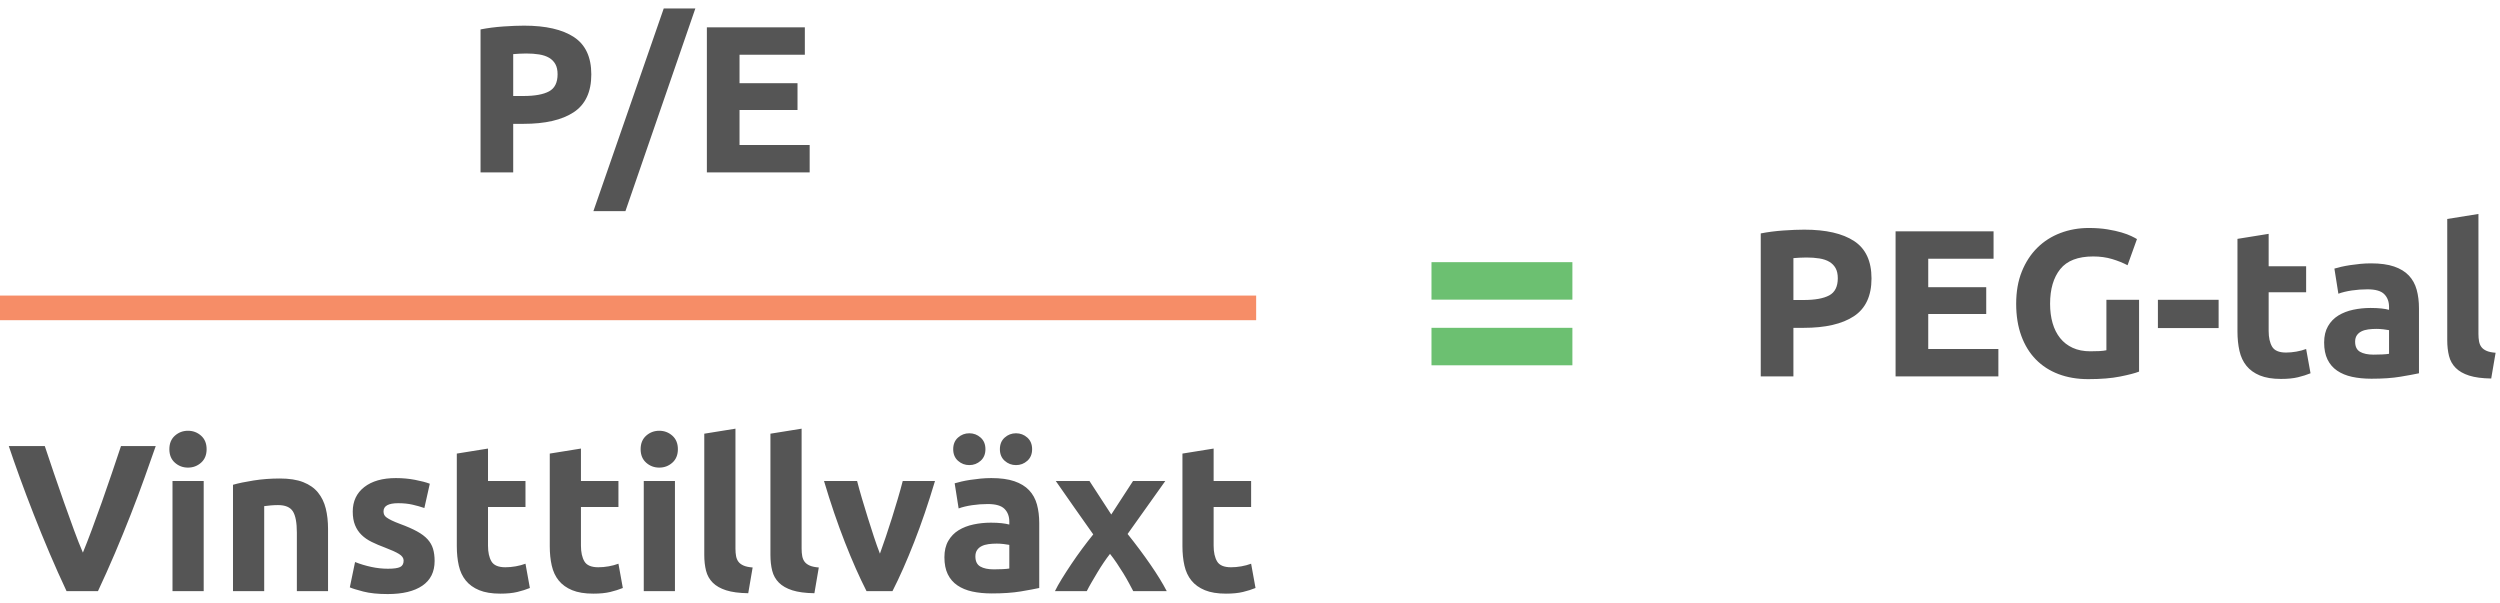
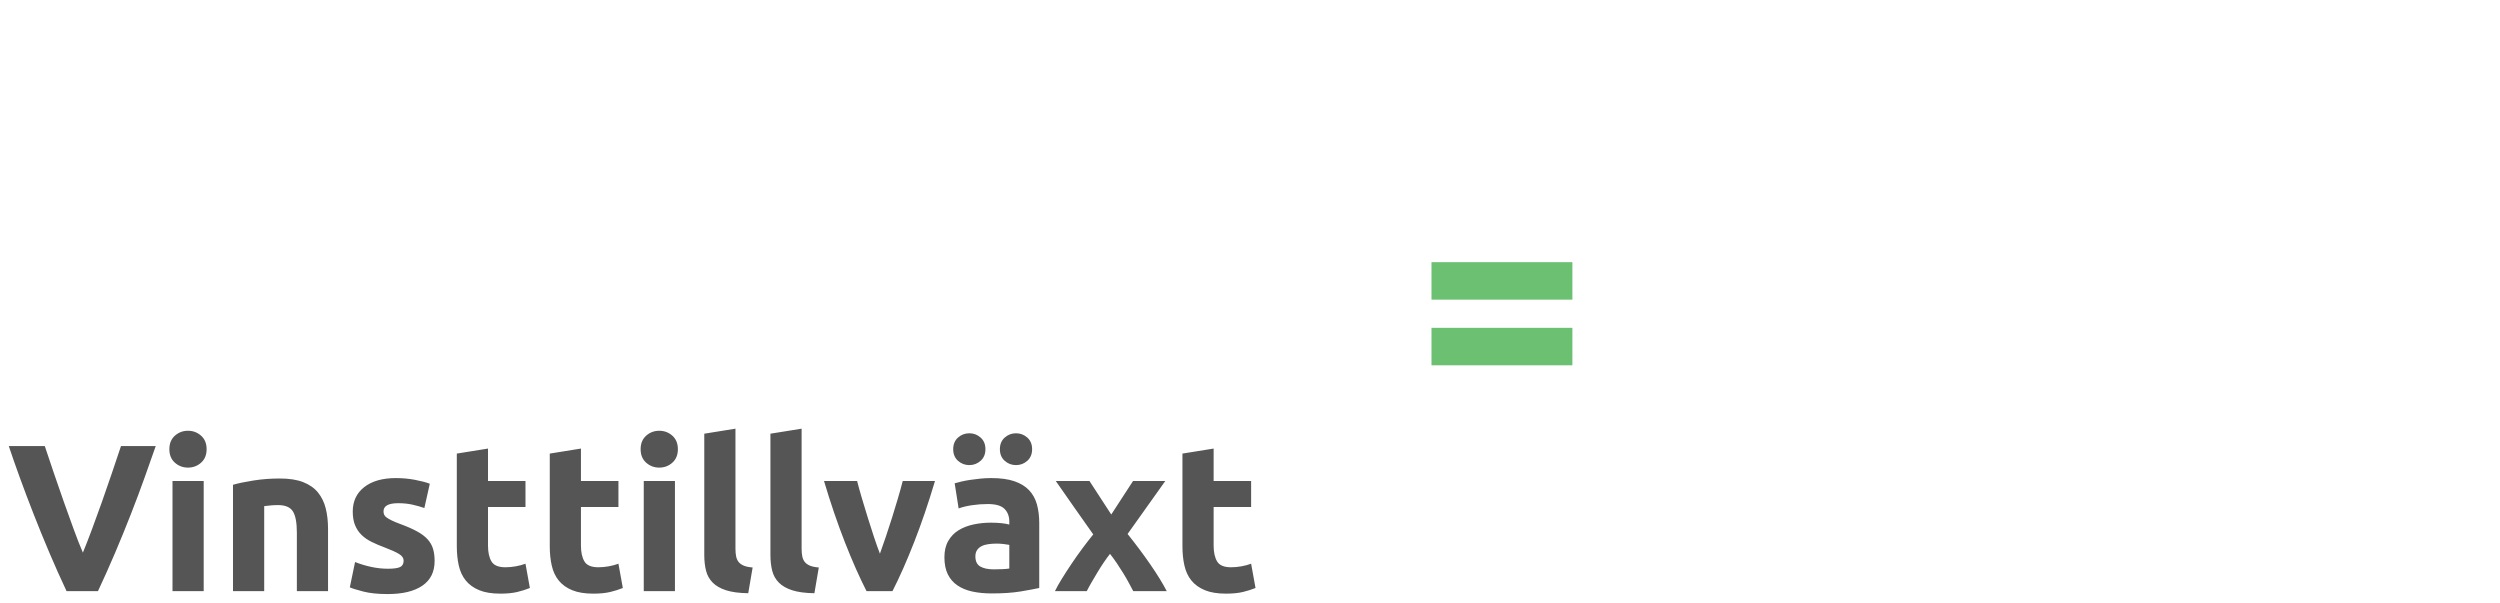
<svg xmlns="http://www.w3.org/2000/svg" width="203px" height="49px" viewBox="0 0 203 49" version="1.1">
  <title>Uträkning 1</title>
  <desc>Created with Sketch.</desc>
  <defs />
  <g id="Aktier-2.0" stroke="none" stroke-width="1" fill="none" fill-rule="evenodd">
    <g id="/Vad-är-ett-PEG-tal?" transform="translate(-320, -116)">
      <g id="Uträkning-1" transform="translate(320, 116)">
        <g>
-           <path d="M42.556,2.083 C44.313,2.083 45.662,2.392 46.602,3.01 C47.543,3.627 48.014,4.639 48.014,6.044 C48.014,7.461 47.538,8.483 46.586,9.113 C45.633,9.742 44.274,10.056 42.505,10.056 L41.672,10.056 L41.672,14 L39.02,14 L39.02,2.389 C39.599,2.276 40.21,2.196 40.856,2.151 C41.503,2.106 42.069,2.083 42.556,2.083 L42.556,2.083 Z M42.727,4.344 C42.534,4.344 42.344,4.35 42.157,4.361 C41.97,4.372 41.809,4.384 41.672,4.395 L41.672,7.795 L42.505,7.795 C43.424,7.795 44.115,7.67 44.58,7.421 C45.044,7.172 45.276,6.707 45.276,6.027 C45.276,5.698 45.217,5.426 45.098,5.211 C44.979,4.996 44.809,4.823 44.588,4.692 C44.367,4.562 44.098,4.472 43.781,4.42 C43.463,4.369 43.112,4.344 42.727,4.344 L42.727,4.344 Z M50.785,17.145 L48.184,17.145 L53.895,0.689 L56.462,0.689 L50.785,17.145 Z M57.398,14 L57.398,2.219 L65.353,2.219 L65.353,4.446 L60.05,4.446 L60.05,6.758 L64.758,6.758 L64.758,8.934 L60.05,8.934 L60.05,11.773 L65.745,11.773 L65.745,14 L57.398,14 Z" id="P/E" fill="#555555" />
-           <path d="M146.509,18.648 C148.266,18.648 149.615,18.957 150.555,19.574 C151.496,20.192 151.966,21.204 151.966,22.609 C151.966,24.026 151.49,25.048 150.538,25.677 C149.586,26.306 148.226,26.621 146.458,26.621 L145.625,26.621 L145.625,30.565 L142.973,30.565 L142.973,18.954 C143.551,18.841 144.163,18.761 144.809,18.716 C145.455,18.671 146.022,18.648 146.509,18.648 L146.509,18.648 Z M146.679,20.909 C146.487,20.909 146.297,20.915 146.11,20.926 C145.923,20.937 145.761,20.949 145.625,20.96 L145.625,24.36 L146.458,24.36 C147.376,24.36 148.068,24.235 148.532,23.986 C148.997,23.737 149.229,23.272 149.229,22.592 C149.229,22.263 149.17,21.991 149.051,21.776 C148.932,21.561 148.762,21.388 148.541,21.257 C148.32,21.127 148.051,21.036 147.733,20.985 C147.416,20.934 147.065,20.909 146.679,20.909 L146.679,20.909 Z M153.921,30.565 L153.921,18.784 L161.877,18.784 L161.877,21.011 L156.573,21.011 L156.573,23.323 L161.282,23.323 L161.282,25.499 L156.573,25.499 L156.573,28.338 L162.268,28.338 L162.268,30.565 L153.921,30.565 Z M169.969,20.824 C168.734,20.824 167.842,21.167 167.292,21.852 C166.742,22.538 166.467,23.476 166.467,24.666 C166.467,25.244 166.535,25.768 166.671,26.238 C166.807,26.709 167.011,27.114 167.283,27.454 C167.555,27.794 167.895,28.057 168.303,28.244 C168.711,28.431 169.187,28.525 169.731,28.525 C170.026,28.525 170.278,28.519 170.488,28.508 C170.698,28.497 170.882,28.474 171.04,28.44 L171.04,24.343 L173.692,24.343 L173.692,30.174 C173.375,30.299 172.865,30.432 172.162,30.573 C171.46,30.715 170.593,30.786 169.561,30.786 C168.677,30.786 167.876,30.65 167.156,30.378 C166.436,30.106 165.821,29.709 165.311,29.188 C164.801,28.667 164.408,28.026 164.13,27.267 C163.852,26.508 163.713,25.641 163.713,24.666 C163.713,23.68 163.866,22.807 164.172,22.048 C164.478,21.289 164.898,20.645 165.43,20.118 C165.963,19.591 166.589,19.192 167.309,18.92 C168.029,18.648 168.796,18.512 169.612,18.512 C170.168,18.512 170.669,18.549 171.117,18.622 C171.565,18.696 171.95,18.781 172.273,18.877 C172.596,18.974 172.862,19.073 173.072,19.175 C173.282,19.277 173.432,19.356 173.522,19.413 L172.757,21.538 C172.395,21.345 171.978,21.178 171.508,21.036 C171.038,20.895 170.525,20.824 169.969,20.824 L169.969,20.824 Z M175.222,24.343 L180.152,24.343 L180.152,26.638 L175.222,26.638 L175.222,24.343 Z M181.682,19.396 L184.215,18.988 L184.215,21.623 L187.258,21.623 L187.258,23.731 L184.215,23.731 L184.215,26.876 C184.215,27.409 184.309,27.834 184.496,28.151 C184.683,28.468 185.06,28.627 185.626,28.627 C185.898,28.627 186.179,28.601 186.468,28.55 C186.757,28.499 187.02,28.429 187.258,28.338 L187.615,30.31 C187.309,30.435 186.969,30.542 186.595,30.633 C186.221,30.724 185.762,30.769 185.218,30.769 C184.527,30.769 183.955,30.675 183.501,30.488 C183.048,30.301 182.685,30.041 182.413,29.706 C182.141,29.372 181.952,28.967 181.844,28.491 C181.736,28.015 181.682,27.488 181.682,26.91 L181.682,19.396 Z M192.732,28.797 C192.982,28.797 193.22,28.791 193.446,28.78 C193.673,28.769 193.854,28.752 193.99,28.729 L193.99,26.808 C193.888,26.785 193.735,26.763 193.531,26.74 C193.327,26.717 193.14,26.706 192.97,26.706 C192.732,26.706 192.509,26.72 192.299,26.748 C192.089,26.777 191.905,26.831 191.746,26.91 C191.588,26.989 191.463,27.097 191.372,27.233 C191.282,27.369 191.236,27.539 191.236,27.743 C191.236,28.14 191.37,28.414 191.636,28.567 C191.902,28.72 192.268,28.797 192.732,28.797 L192.732,28.797 Z M192.528,21.385 C193.276,21.385 193.9,21.47 194.398,21.64 C194.897,21.81 195.297,22.054 195.597,22.371 C195.897,22.688 196.11,23.074 196.234,23.527 C196.359,23.98 196.421,24.485 196.421,25.04 L196.421,30.31 C196.059,30.389 195.554,30.483 194.908,30.59 C194.262,30.698 193.48,30.752 192.562,30.752 C191.984,30.752 191.46,30.701 190.99,30.599 C190.52,30.497 190.114,30.33 189.774,30.097 C189.434,29.865 189.174,29.562 188.992,29.188 C188.811,28.814 188.72,28.355 188.72,27.811 C188.72,27.29 188.825,26.848 189.035,26.485 C189.245,26.122 189.525,25.833 189.876,25.618 C190.228,25.403 190.63,25.247 191.083,25.15 C191.537,25.054 192.007,25.006 192.494,25.006 C192.823,25.006 193.115,25.02 193.37,25.048 C193.625,25.077 193.832,25.114 193.99,25.159 L193.99,24.921 C193.99,24.49 193.86,24.145 193.599,23.884 C193.339,23.623 192.885,23.493 192.239,23.493 C191.809,23.493 191.384,23.524 190.964,23.586 C190.545,23.649 190.182,23.737 189.876,23.85 L189.553,21.81 C189.701,21.765 189.885,21.716 190.106,21.665 C190.327,21.614 190.568,21.569 190.828,21.529 C191.089,21.49 191.364,21.456 191.653,21.427 C191.942,21.399 192.234,21.385 192.528,21.385 L192.528,21.385 Z M202.286,30.735 C201.55,30.724 200.952,30.644 200.493,30.497 C200.034,30.35 199.671,30.143 199.405,29.876 C199.139,29.61 198.957,29.287 198.861,28.907 C198.765,28.528 198.716,28.1 198.716,27.624 L198.716,17.781 L201.249,17.373 L201.249,27.114 C201.249,27.341 201.266,27.545 201.3,27.726 C201.334,27.907 201.4,28.06 201.496,28.185 C201.592,28.31 201.731,28.412 201.912,28.491 C202.094,28.57 202.337,28.621 202.643,28.644 L202.286,30.735 Z" id="PEG-tal" fill="#555555" />
          <path d="M116.237,26.619 L127.678,26.619 L127.678,29.662 L116.237,29.662 L116.237,26.619 Z M116.237,21.288 L127.678,21.288 L127.678,24.331 L116.237,24.331 L116.237,21.288 Z" id="=" fill="#6CC071" />
          <path d="M5.404,48 C4.94,47.014 4.481,45.988 4.027,44.923 C3.574,43.858 3.144,42.804 2.736,41.761 C2.327,40.718 1.951,39.721 1.605,38.769 C1.259,37.817 0.962,36.967 0.713,36.219 L3.636,36.219 C3.863,36.899 4.11,37.633 4.376,38.42 C4.642,39.208 4.914,39.993 5.192,40.775 C5.47,41.557 5.739,42.305 6,43.019 C6.26,43.733 6.504,44.351 6.731,44.872 C6.946,44.351 7.187,43.733 7.453,43.019 C7.719,42.305 7.991,41.557 8.269,40.775 C8.547,39.993 8.819,39.208 9.085,38.42 C9.351,37.633 9.598,36.899 9.825,36.219 L12.646,36.219 C12.386,36.967 12.086,37.817 11.745,38.769 C11.405,39.721 11.032,40.718 10.623,41.761 C10.215,42.804 9.785,43.858 9.332,44.923 C8.878,45.988 8.419,47.014 7.955,48 L5.404,48 Z M16.54,48 L14.007,48 L14.007,39.058 L16.54,39.058 L16.54,48 Z M16.777,36.474 C16.777,36.939 16.627,37.304 16.327,37.571 C16.027,37.837 15.673,37.97 15.264,37.97 C14.856,37.97 14.502,37.837 14.202,37.571 C13.902,37.304 13.752,36.939 13.752,36.474 C13.752,36.009 13.902,35.644 14.202,35.377 C14.502,35.111 14.856,34.978 15.264,34.978 C15.673,34.978 16.027,35.111 16.327,35.377 C16.627,35.644 16.777,36.009 16.777,36.474 L16.777,36.474 Z M18.919,39.364 C19.35,39.239 19.905,39.123 20.585,39.016 C21.266,38.908 21.979,38.854 22.727,38.854 C23.487,38.854 24.119,38.953 24.623,39.151 C25.127,39.35 25.527,39.63 25.822,39.993 C26.116,40.356 26.326,40.786 26.451,41.285 C26.575,41.784 26.637,42.339 26.637,42.951 L26.637,48 L24.105,48 L24.105,43.257 C24.105,42.441 23.997,41.863 23.782,41.523 C23.566,41.183 23.164,41.013 22.575,41.013 C22.393,41.013 22.201,41.021 21.997,41.038 C21.792,41.056 21.611,41.075 21.453,41.098 L21.453,48 L18.919,48 L18.919,39.364 Z M31.5,46.181 C31.964,46.181 32.293,46.136 32.486,46.045 C32.678,45.954 32.775,45.779 32.775,45.518 C32.775,45.314 32.65,45.136 32.401,44.983 C32.151,44.829 31.772,44.657 31.262,44.464 C30.865,44.317 30.505,44.164 30.182,44.005 C29.859,43.846 29.584,43.657 29.358,43.435 C29.131,43.214 28.955,42.951 28.831,42.645 C28.706,42.339 28.643,41.971 28.643,41.54 C28.643,40.701 28.955,40.038 29.578,39.551 C30.202,39.064 31.057,38.82 32.145,38.82 C32.69,38.82 33.211,38.868 33.709,38.965 C34.208,39.061 34.605,39.166 34.9,39.279 L34.458,41.251 C34.163,41.149 33.843,41.058 33.497,40.979 C33.151,40.9 32.763,40.86 32.333,40.86 C31.539,40.86 31.142,41.081 31.142,41.523 C31.142,41.625 31.159,41.716 31.194,41.795 C31.228,41.874 31.295,41.951 31.398,42.025 C31.5,42.098 31.638,42.177 31.814,42.263 C31.99,42.348 32.213,42.441 32.486,42.543 C33.041,42.747 33.5,42.948 33.862,43.147 C34.225,43.345 34.511,43.56 34.721,43.792 C34.931,44.025 35.078,44.283 35.163,44.566 C35.248,44.849 35.291,45.178 35.291,45.552 C35.291,46.436 34.959,47.105 34.296,47.558 C33.633,48.011 32.695,48.238 31.483,48.238 C30.689,48.238 30.029,48.17 29.502,48.034 C28.975,47.898 28.61,47.785 28.405,47.694 L28.831,45.637 C29.261,45.807 29.703,45.94 30.157,46.036 C30.61,46.133 31.057,46.181 31.5,46.181 L31.5,46.181 Z M37.093,36.831 L39.626,36.423 L39.626,39.058 L42.669,39.058 L42.669,41.166 L39.626,41.166 L39.626,44.311 C39.626,44.844 39.719,45.269 39.906,45.586 C40.093,45.903 40.47,46.062 41.036,46.062 C41.309,46.062 41.589,46.037 41.878,45.986 C42.167,45.934 42.43,45.864 42.669,45.773 L43.026,47.745 C42.719,47.87 42.38,47.977 42.005,48.068 C41.631,48.159 41.173,48.204 40.629,48.204 C39.937,48.204 39.365,48.111 38.911,47.923 C38.458,47.736 38.096,47.476 37.824,47.142 C37.551,46.807 37.362,46.402 37.254,45.926 C37.146,45.45 37.093,44.923 37.093,44.345 L37.093,36.831 Z M44.641,36.831 L47.173,36.423 L47.173,39.058 L50.217,39.058 L50.217,41.166 L47.173,41.166 L47.173,44.311 C47.173,44.844 47.267,45.269 47.454,45.586 C47.641,45.903 48.018,46.062 48.584,46.062 C48.857,46.062 49.137,46.037 49.426,45.986 C49.715,45.934 49.978,45.864 50.217,45.773 L50.574,47.745 C50.267,47.87 49.928,47.977 49.553,48.068 C49.179,48.159 48.721,48.204 48.176,48.204 C47.485,48.204 46.913,48.111 46.459,47.923 C46.006,47.736 45.644,47.476 45.371,47.142 C45.099,46.807 44.91,46.402 44.802,45.926 C44.694,45.45 44.641,44.923 44.641,44.345 L44.641,36.831 Z M54.806,48 L52.273,48 L52.273,39.058 L54.806,39.058 L54.806,48 Z M55.044,36.474 C55.044,36.939 54.894,37.304 54.594,37.571 C54.294,37.837 53.94,37.97 53.532,37.97 C53.123,37.97 52.769,37.837 52.469,37.571 C52.169,37.304 52.019,36.939 52.019,36.474 C52.019,36.009 52.169,35.644 52.469,35.377 C52.769,35.111 53.123,34.978 53.532,34.978 C53.94,34.978 54.294,35.111 54.594,35.377 C54.894,35.644 55.044,36.009 55.044,36.474 L55.044,36.474 Z M60.757,48.17 C60.02,48.159 59.422,48.079 58.963,47.932 C58.504,47.785 58.141,47.578 57.875,47.312 C57.609,47.045 57.427,46.722 57.331,46.343 C57.235,45.963 57.187,45.535 57.187,45.059 L57.187,35.216 L59.719,34.808 L59.719,44.549 C59.719,44.776 59.736,44.98 59.77,45.161 C59.805,45.342 59.87,45.495 59.966,45.62 C60.062,45.745 60.201,45.847 60.383,45.926 C60.564,46.005 60.807,46.056 61.114,46.079 L60.757,48.17 Z M66.129,48.17 C65.392,48.159 64.794,48.079 64.335,47.932 C63.876,47.785 63.513,47.578 63.247,47.312 C62.981,47.045 62.799,46.722 62.703,46.343 C62.607,45.963 62.559,45.535 62.559,45.059 L62.559,35.216 L65.091,34.808 L65.091,44.549 C65.091,44.776 65.108,44.98 65.142,45.161 C65.177,45.342 65.242,45.495 65.338,45.62 C65.434,45.745 65.573,45.847 65.754,45.926 C65.936,46.005 66.179,46.056 66.486,46.079 L66.129,48.17 Z M70.362,48 C69.783,46.867 69.197,45.541 68.602,44.022 C68.007,42.503 67.443,40.849 66.91,39.058 L69.597,39.058 C69.71,39.5 69.843,39.979 69.996,40.495 C70.149,41.01 70.308,41.531 70.472,42.059 C70.636,42.586 70.801,43.098 70.965,43.597 C71.129,44.096 71.291,44.549 71.45,44.957 C71.597,44.549 71.755,44.096 71.925,43.597 C72.096,43.098 72.263,42.586 72.427,42.059 C72.591,41.531 72.75,41.01 72.903,40.495 C73.056,39.979 73.189,39.5 73.302,39.058 L75.921,39.058 C75.388,40.849 74.824,42.503 74.229,44.022 C73.634,45.541 73.048,46.867 72.469,48 L70.362,48 Z M80.698,46.232 C80.947,46.232 81.185,46.226 81.412,46.215 C81.638,46.204 81.819,46.187 81.956,46.164 L81.956,44.243 C81.853,44.22 81.701,44.198 81.496,44.175 C81.292,44.152 81.106,44.141 80.936,44.141 C80.697,44.141 80.474,44.155 80.264,44.184 C80.054,44.212 79.87,44.266 79.712,44.345 C79.553,44.424 79.428,44.532 79.338,44.668 C79.247,44.804 79.201,44.974 79.201,45.178 C79.201,45.575 79.335,45.849 79.601,46.002 C79.867,46.156 80.233,46.232 80.698,46.232 L80.698,46.232 Z M80.493,38.82 C81.242,38.82 81.865,38.905 82.364,39.075 C82.862,39.245 83.262,39.489 83.562,39.806 C83.862,40.123 84.075,40.509 84.2,40.962 C84.324,41.415 84.386,41.92 84.386,42.475 L84.386,47.745 C84.024,47.824 83.52,47.918 82.874,48.026 C82.227,48.133 81.446,48.187 80.528,48.187 C79.949,48.187 79.425,48.136 78.955,48.034 C78.485,47.932 78.08,47.765 77.74,47.532 C77.399,47.3 77.139,46.997 76.957,46.623 C76.776,46.249 76.686,45.79 76.686,45.246 C76.686,44.725 76.79,44.283 77,43.92 C77.21,43.557 77.49,43.268 77.841,43.053 C78.193,42.838 78.595,42.682 79.049,42.586 C79.502,42.489 79.972,42.441 80.46,42.441 C80.788,42.441 81.08,42.455 81.335,42.483 C81.59,42.512 81.797,42.549 81.956,42.594 L81.956,42.356 C81.956,41.925 81.825,41.58 81.564,41.319 C81.304,41.058 80.851,40.928 80.204,40.928 C79.774,40.928 79.349,40.959 78.93,41.022 C78.51,41.084 78.148,41.172 77.841,41.285 L77.519,39.245 C77.666,39.2 77.85,39.152 78.071,39.1 C78.292,39.049 78.533,39.004 78.793,38.965 C79.054,38.925 79.329,38.891 79.618,38.862 C79.907,38.834 80.199,38.82 80.493,38.82 L80.493,38.82 Z M78.709,37.766 C78.357,37.766 78.051,37.65 77.79,37.417 C77.53,37.185 77.4,36.871 77.4,36.474 C77.4,36.077 77.53,35.763 77.79,35.531 C78.051,35.298 78.357,35.182 78.709,35.182 C79.06,35.182 79.366,35.298 79.626,35.531 C79.887,35.763 80.017,36.077 80.017,36.474 C80.017,36.871 79.887,37.185 79.626,37.417 C79.366,37.65 79.06,37.766 78.709,37.766 L78.709,37.766 Z M82.499,37.766 C82.148,37.766 81.842,37.65 81.582,37.417 C81.321,37.185 81.191,36.871 81.191,36.474 C81.191,36.077 81.321,35.763 81.582,35.531 C81.842,35.298 82.148,35.182 82.499,35.182 C82.851,35.182 83.157,35.298 83.418,35.531 C83.678,35.763 83.808,36.077 83.808,36.474 C83.808,36.871 83.678,37.185 83.418,37.417 C83.157,37.65 82.851,37.766 82.499,37.766 L82.499,37.766 Z M90.234,41.778 L92.002,39.058 L94.621,39.058 L91.561,43.359 C92.241,44.209 92.858,45.036 93.413,45.841 C93.969,46.646 94.411,47.365 94.74,48 L92.019,48 C91.929,47.83 91.816,47.618 91.68,47.362 C91.543,47.107 91.391,46.841 91.221,46.563 C91.05,46.286 90.872,46.008 90.685,45.73 C90.498,45.453 90.314,45.201 90.132,44.974 C89.962,45.189 89.79,45.427 89.614,45.688 C89.438,45.949 89.271,46.212 89.112,46.478 C88.954,46.745 88.798,47.008 88.645,47.269 C88.492,47.53 88.359,47.773 88.246,48 L85.662,48 C85.798,47.717 85.984,47.382 86.222,46.997 C86.461,46.612 86.718,46.212 86.996,45.798 C87.274,45.385 87.565,44.971 87.871,44.557 C88.178,44.144 88.478,43.756 88.772,43.393 C88.262,42.679 87.753,41.957 87.243,41.225 C86.732,40.494 86.228,39.772 85.73,39.058 L88.466,39.058 L90.234,41.778 Z M96.014,36.831 L98.547,36.423 L98.547,39.058 L101.591,39.058 L101.591,41.166 L98.547,41.166 L98.547,44.311 C98.547,44.844 98.641,45.269 98.828,45.586 C99.015,45.903 99.392,46.062 99.959,46.062 C100.231,46.062 100.511,46.037 100.8,45.986 C101.089,45.934 101.352,45.864 101.591,45.773 L101.948,47.745 C101.641,47.87 101.302,47.977 100.927,48.068 C100.553,48.159 100.095,48.204 99.55,48.204 C98.859,48.204 98.287,48.111 97.834,47.923 C97.38,47.736 97.018,47.476 96.746,47.142 C96.473,46.807 96.284,46.402 96.176,45.926 C96.068,45.45 96.014,44.923 96.014,44.345 L96.014,36.831 Z" id="Vinsttillväxt" fill="#555555" />
-           <polygon id="Line" fill="#F68D67" points="1 26 101 26 102 26 102 24 101 24 1 24 0 24 0 26" />
        </g>
      </g>
    </g>
  </g>
</svg>